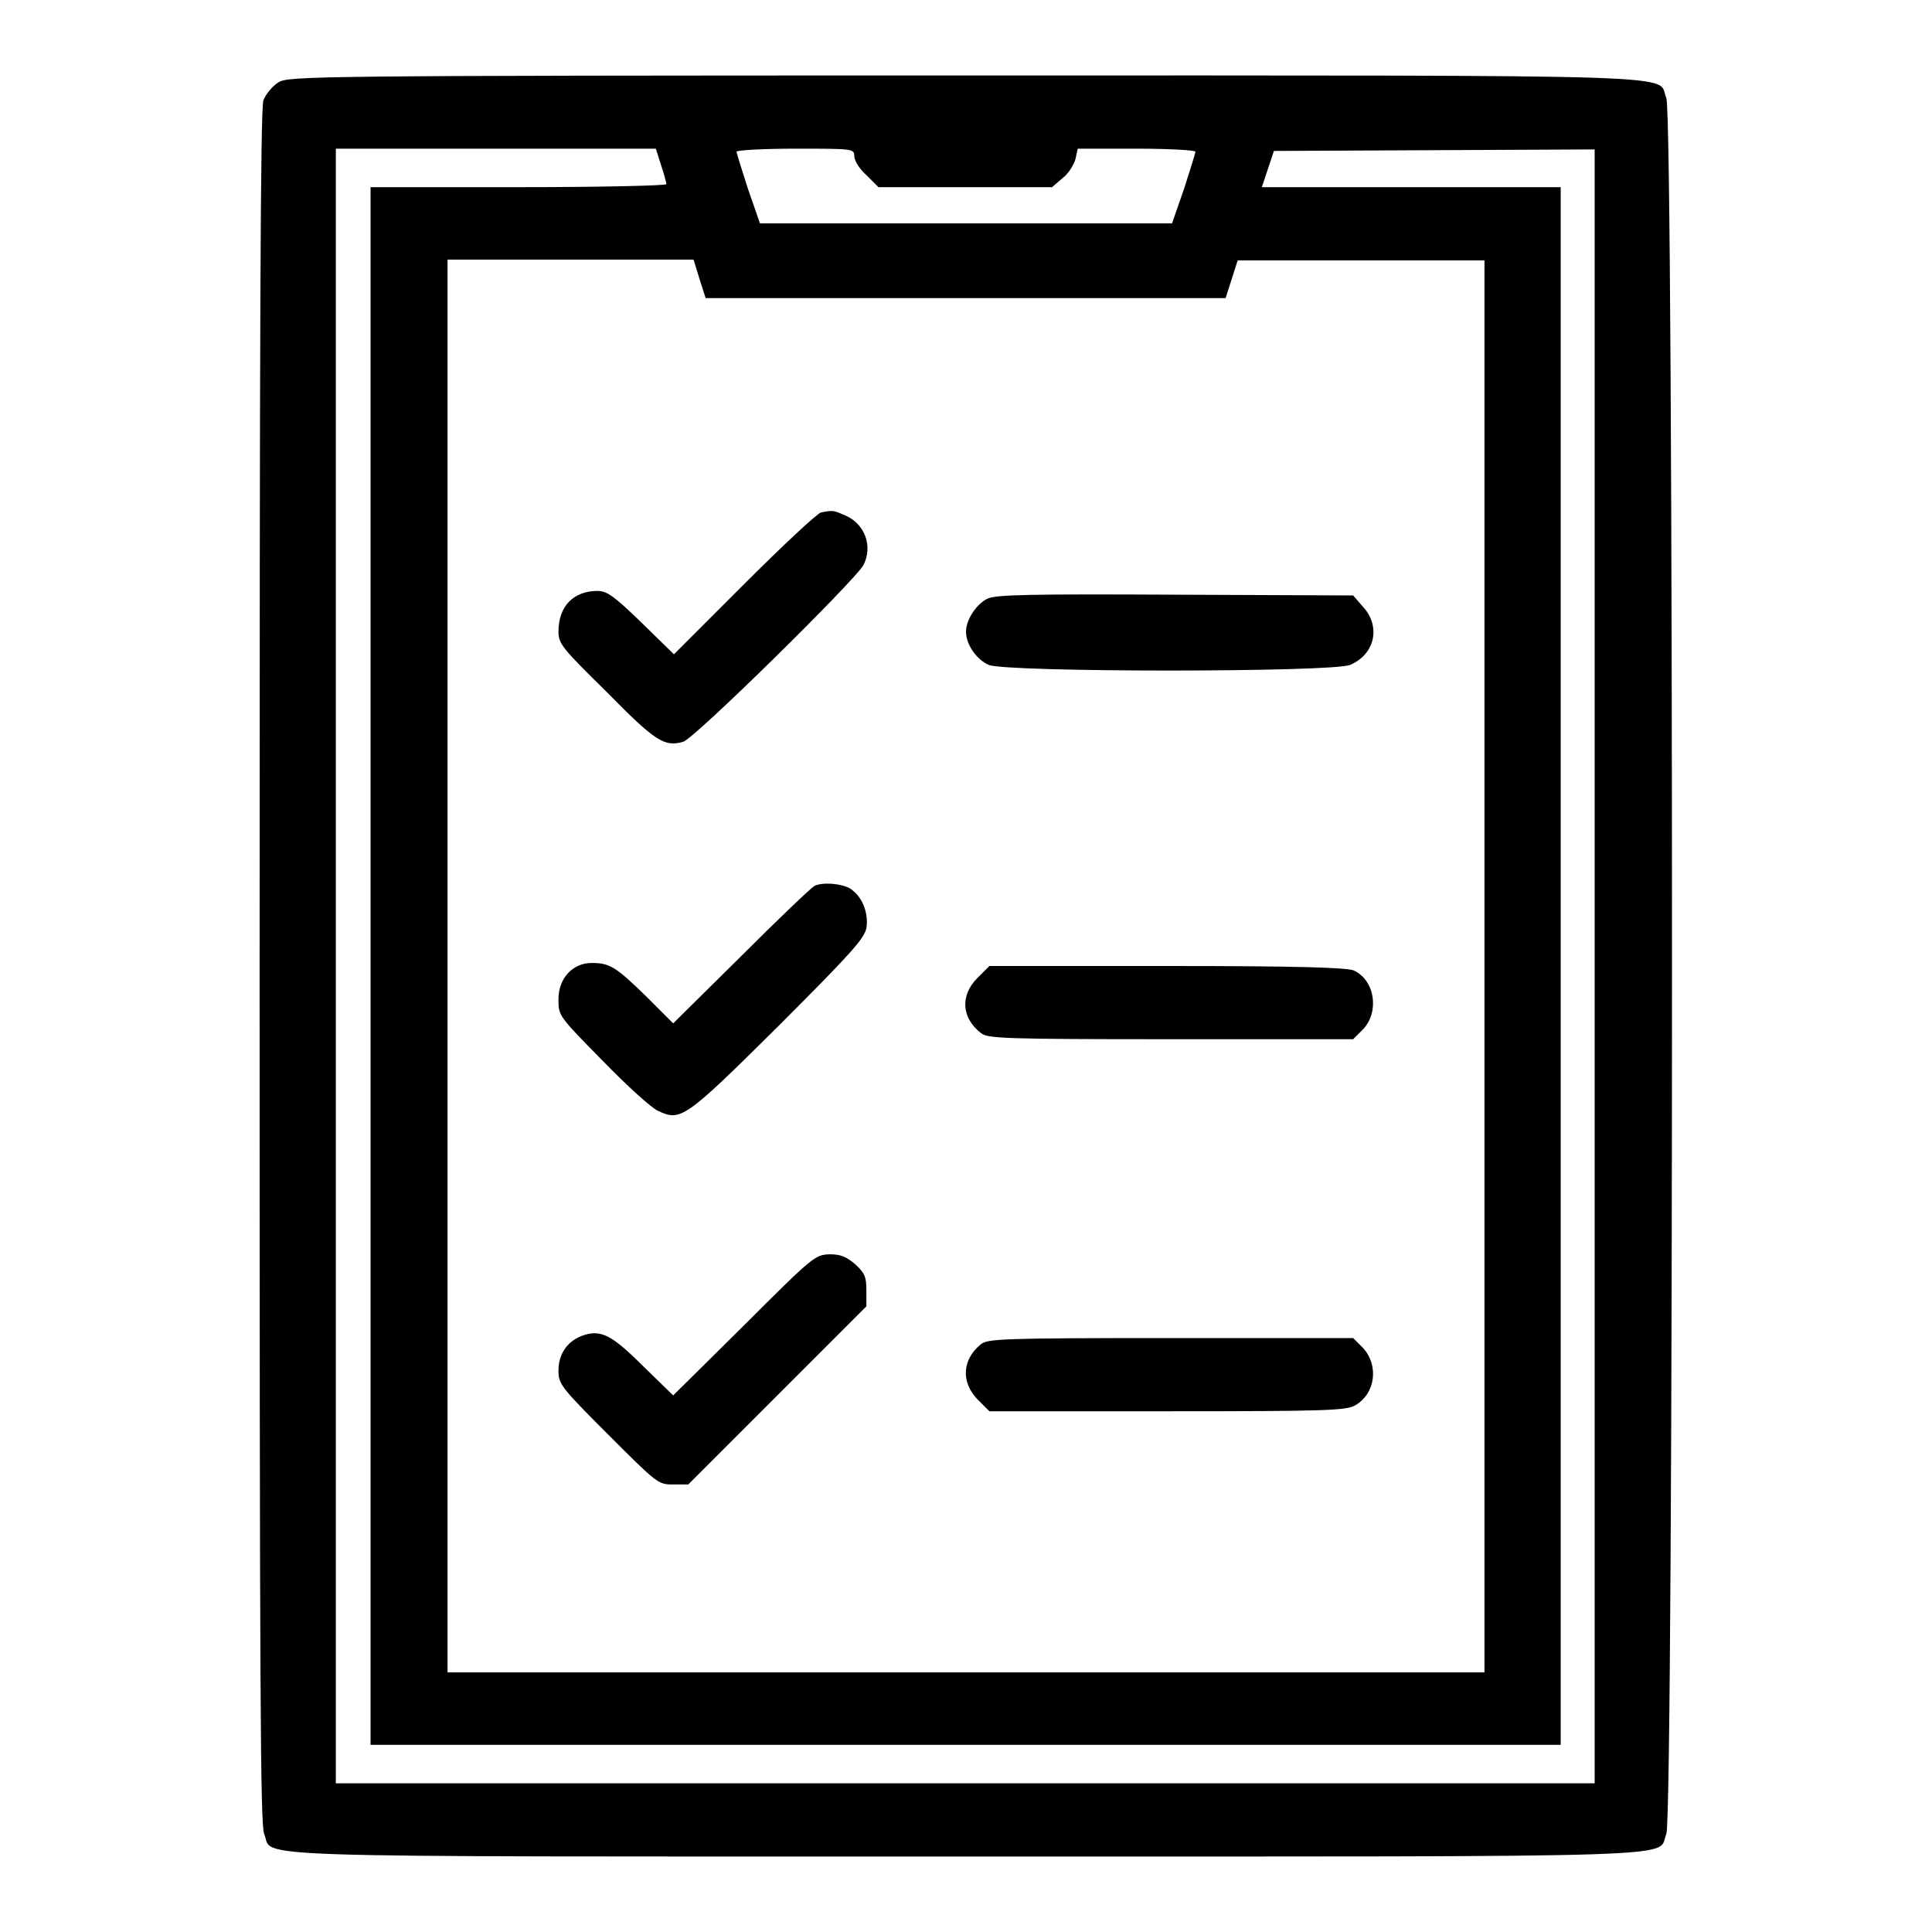
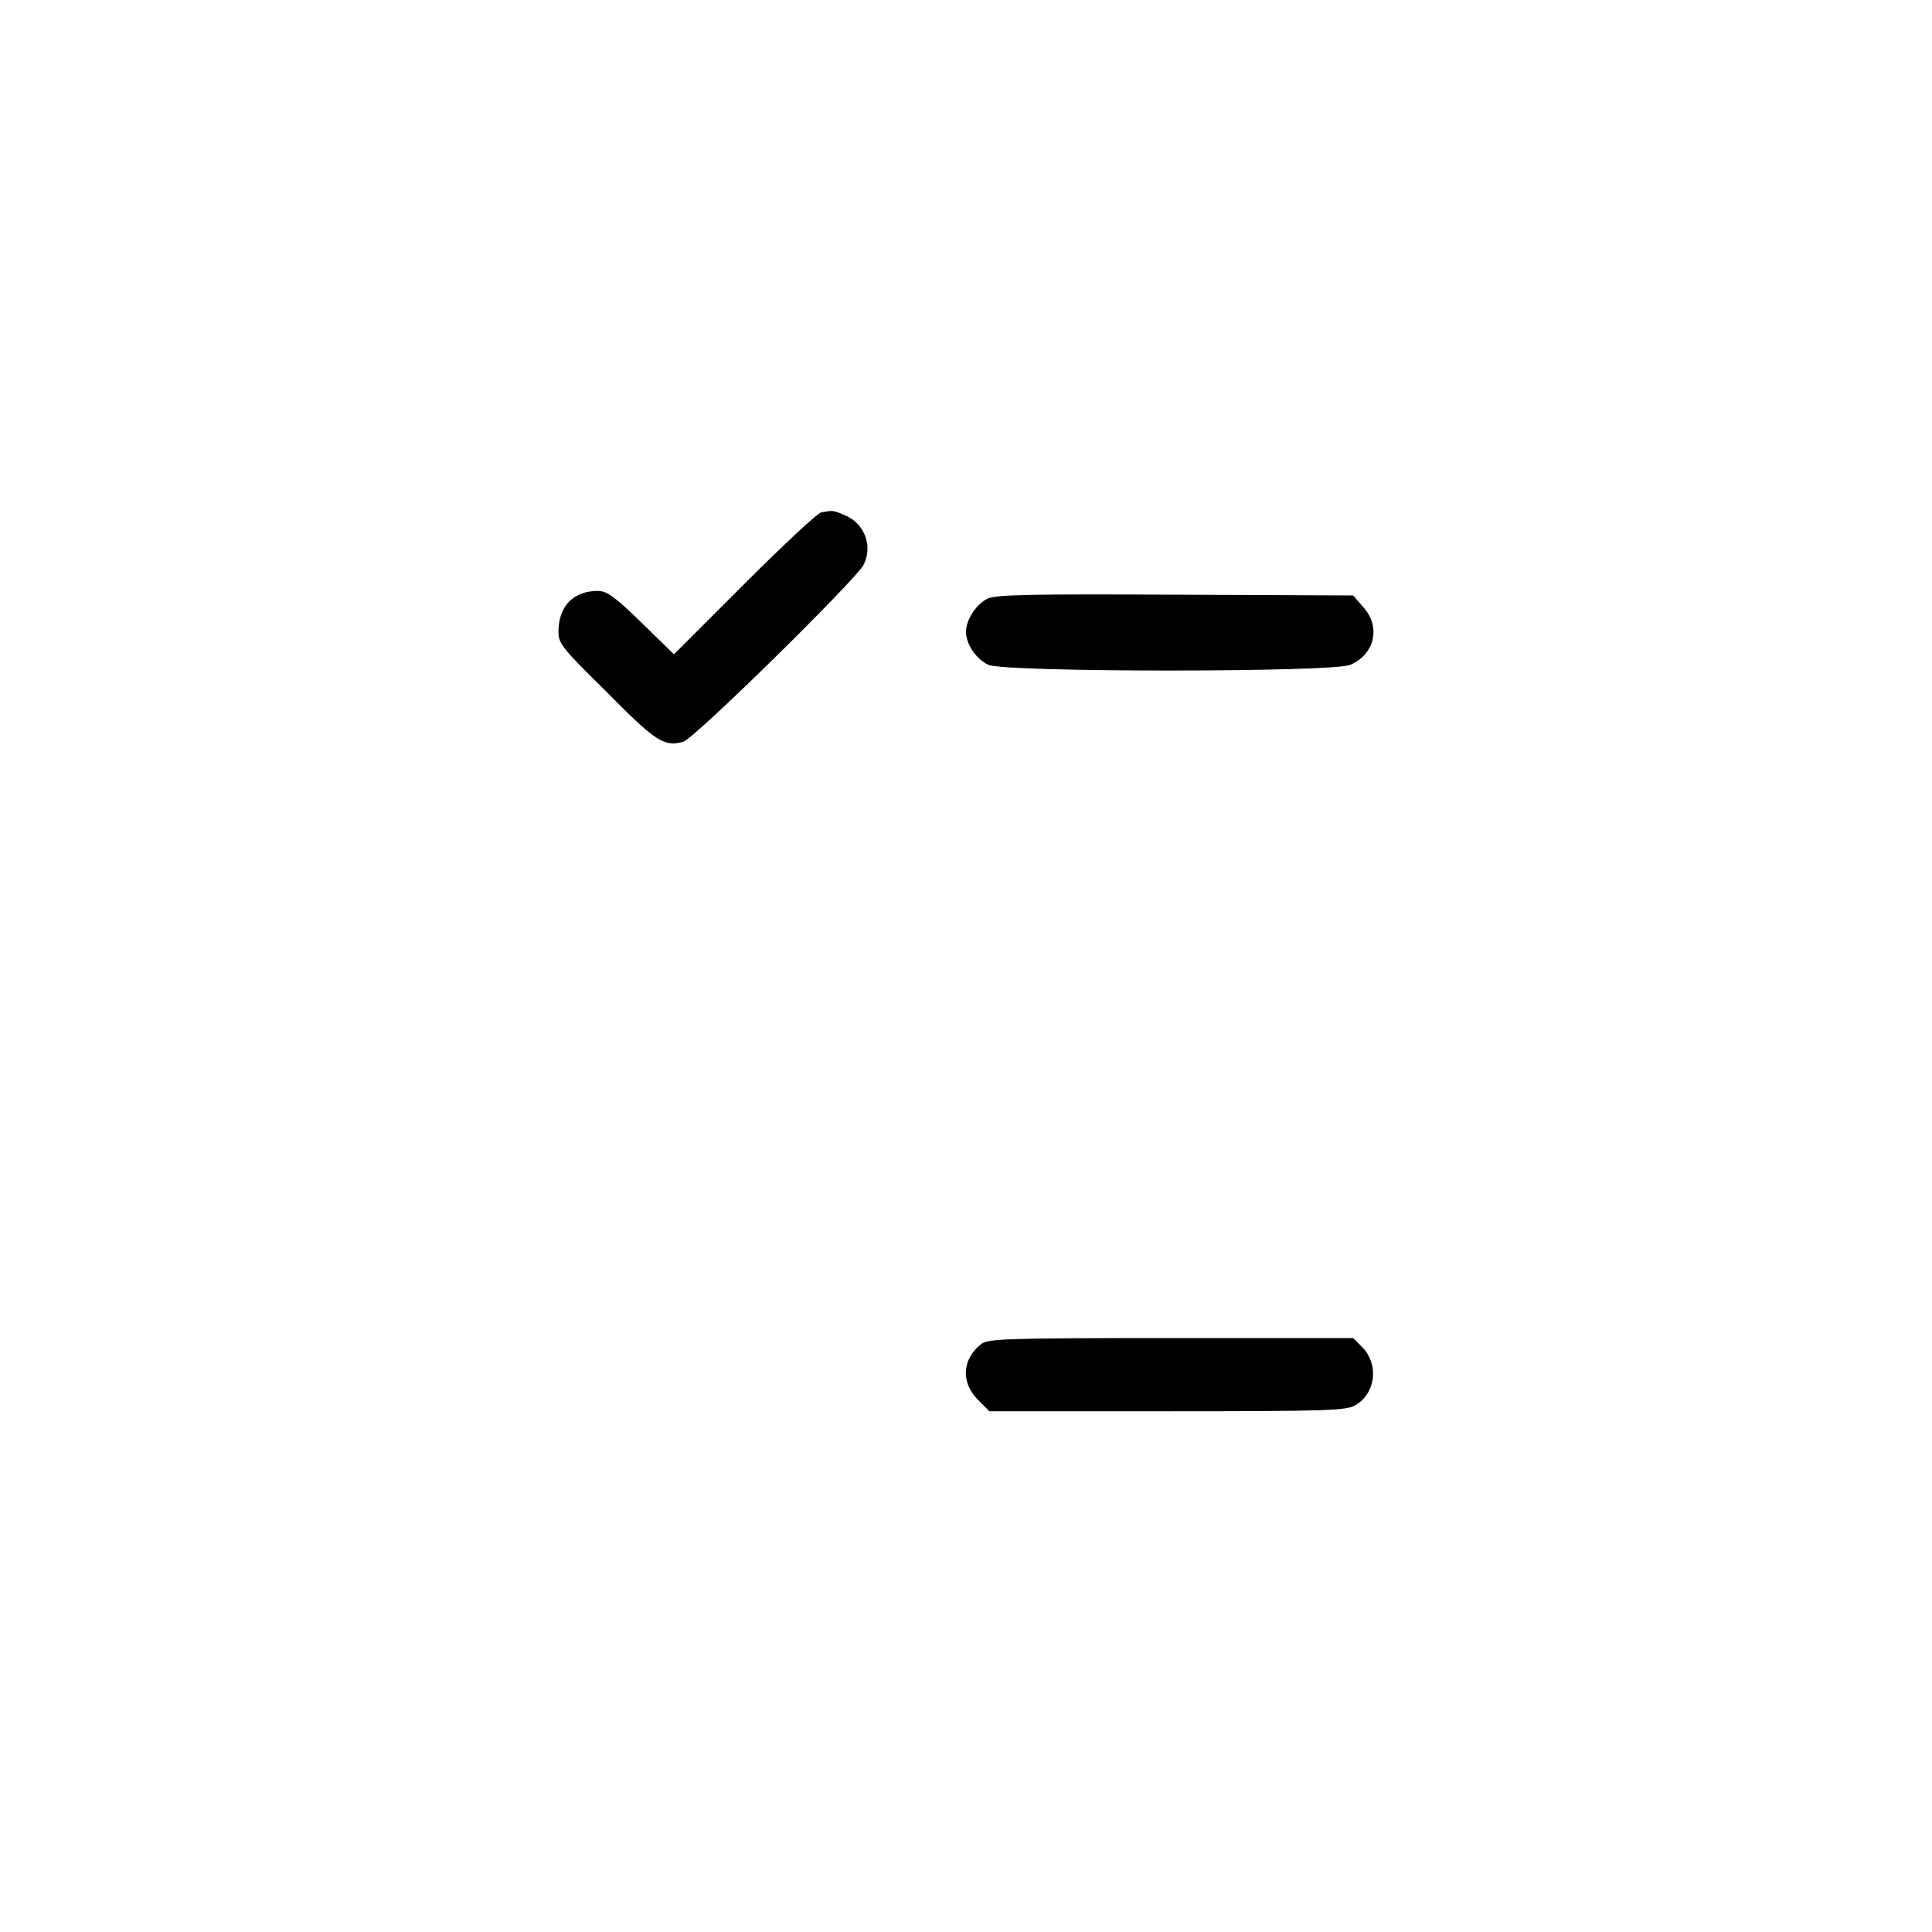
<svg xmlns="http://www.w3.org/2000/svg" version="1.1" x="0px" y="0px" viewBox="0 0 256 256" enable-background="new 0 0 256 256" xml:space="preserve">
  <g>
    <g>
      <g>
-         <path fill="#000000" d="M36.9,10.9c-0.8,0.5-1.7,1.6-2,2.4c-0.4,1.1-0.5,31.7-0.5,114.8c0,96.9,0.1,113.6,0.6,114.9c1.4,3.2-6.3,3,92.9,3c99.2,0,91.5,0.2,92.9-3c1-2.4,1-227.6,0-230c-1.4-3.2,6.3-3-93-3C40.7,10,38.3,10.1,36.9,10.9z M87.6,21.9c0.4,1.2,0.7,2.3,0.7,2.5c0,0.2-8.8,0.4-19.6,0.4H49.1V128v103.2H128h78.8V128V24.8H187h-19.8l0.8-2.4l0.8-2.4l21.2-0.1l21.3-0.1V128v108.3H128H44.5V128V19.7h21.2h21.2L87.6,21.9z M113.2,20.7c0,0.6,0.7,1.7,1.6,2.5l1.6,1.6h11.5h11.5l1.4-1.2c0.8-0.6,1.5-1.8,1.7-2.5l0.3-1.4h7.8c4.3,0,7.8,0.2,7.8,0.4c0,0.2-0.7,2.4-1.5,4.9l-1.6,4.6H128h-27.3L99.1,25c-0.8-2.5-1.5-4.7-1.5-4.9s3.5-0.4,7.8-0.4C113,19.7,113.2,19.7,113.2,20.7z M92.7,37l0.8,2.5h34.5h34.4l0.8-2.5l0.8-2.5h16.4h16.3V128v93.6H128H59.3V128V34.4h16.3h16.3L92.7,37z" />
        <path fill="#000000" d="M108.8,67.9c-0.5,0.1-5.1,4.4-10.2,9.5l-9.3,9.3L85,82.5c-3.6-3.5-4.6-4.2-5.8-4.2c-3.2,0-5.2,2-5.2,5.4c0,1.6,0.5,2.2,6.4,8c6.4,6.5,7.6,7.3,10.1,6.6c1.4-0.3,22.7-21.3,23.9-23.4c1.3-2.5,0.2-5.5-2.4-6.6C110.4,67.6,110.4,67.6,108.8,67.9z" />
        <path fill="#000000" d="M130.9,79.3c-1.5,0.7-2.9,2.8-2.9,4.4c0,1.7,1.4,3.7,3,4.4c2.3,1,45.6,1,47.9,0c3.3-1.4,4.1-5.1,1.7-7.7l-1.3-1.5l-23.5-0.1C136.5,78.7,132.1,78.8,130.9,79.3z" />
-         <path fill="#000000" d="M107.9,117.4c-0.5,0.3-4.9,4.5-9.8,9.4l-8.9,8.8l-3.5-3.5c-4.1-4-4.9-4.5-7.3-4.5c-2.5,0-4.4,2-4.4,4.8c0,2.2,0,2.2,5.8,8.1c3.2,3.3,6.5,6.3,7.4,6.7c3,1.4,3.5,1.1,15.9-11.2c9.6-9.6,11.4-11.6,11.7-13c0.3-1.8-0.4-3.9-1.8-5C112.1,117.1,109,116.8,107.9,117.4z" />
-         <path fill="#000000" d="M129.5,129.6c-2.3,2.3-2.1,5.3,0.5,7.3c0.9,0.7,3,0.8,25.1,0.8h24.2l1.3-1.3c2.2-2.3,1.6-6.5-1.2-7.8c-0.9-0.4-7.5-0.6-24.7-0.6h-23.6L129.5,129.6z" />
-         <path fill="#000000" d="M98.6,175.6l-9.4,9.3l-3.8-3.7c-4.3-4.3-5.7-5-8-4.3c-2.2,0.7-3.4,2.5-3.4,4.7c0,1.8,0.3,2.2,6.6,8.5c6.5,6.5,6.6,6.6,8.6,6.6h2l11.8-11.8l11.8-11.8v-2.1c0-1.8-0.2-2.3-1.5-3.5c-1.2-1-1.9-1.3-3.4-1.3C108,166.3,107.8,166.4,98.6,175.6z" />
        <path fill="#000000" d="M130,178.1c-2.5,2-2.7,5-0.5,7.3l1.6,1.6h23.6c21.2,0,23.7-0.1,24.9-0.8c2.7-1.6,3.1-5.3,1-7.6l-1.3-1.3h-24.2C132.9,177.3,130.9,177.4,130,178.1z" />
      </g>
    </g>
  </g>
</svg>